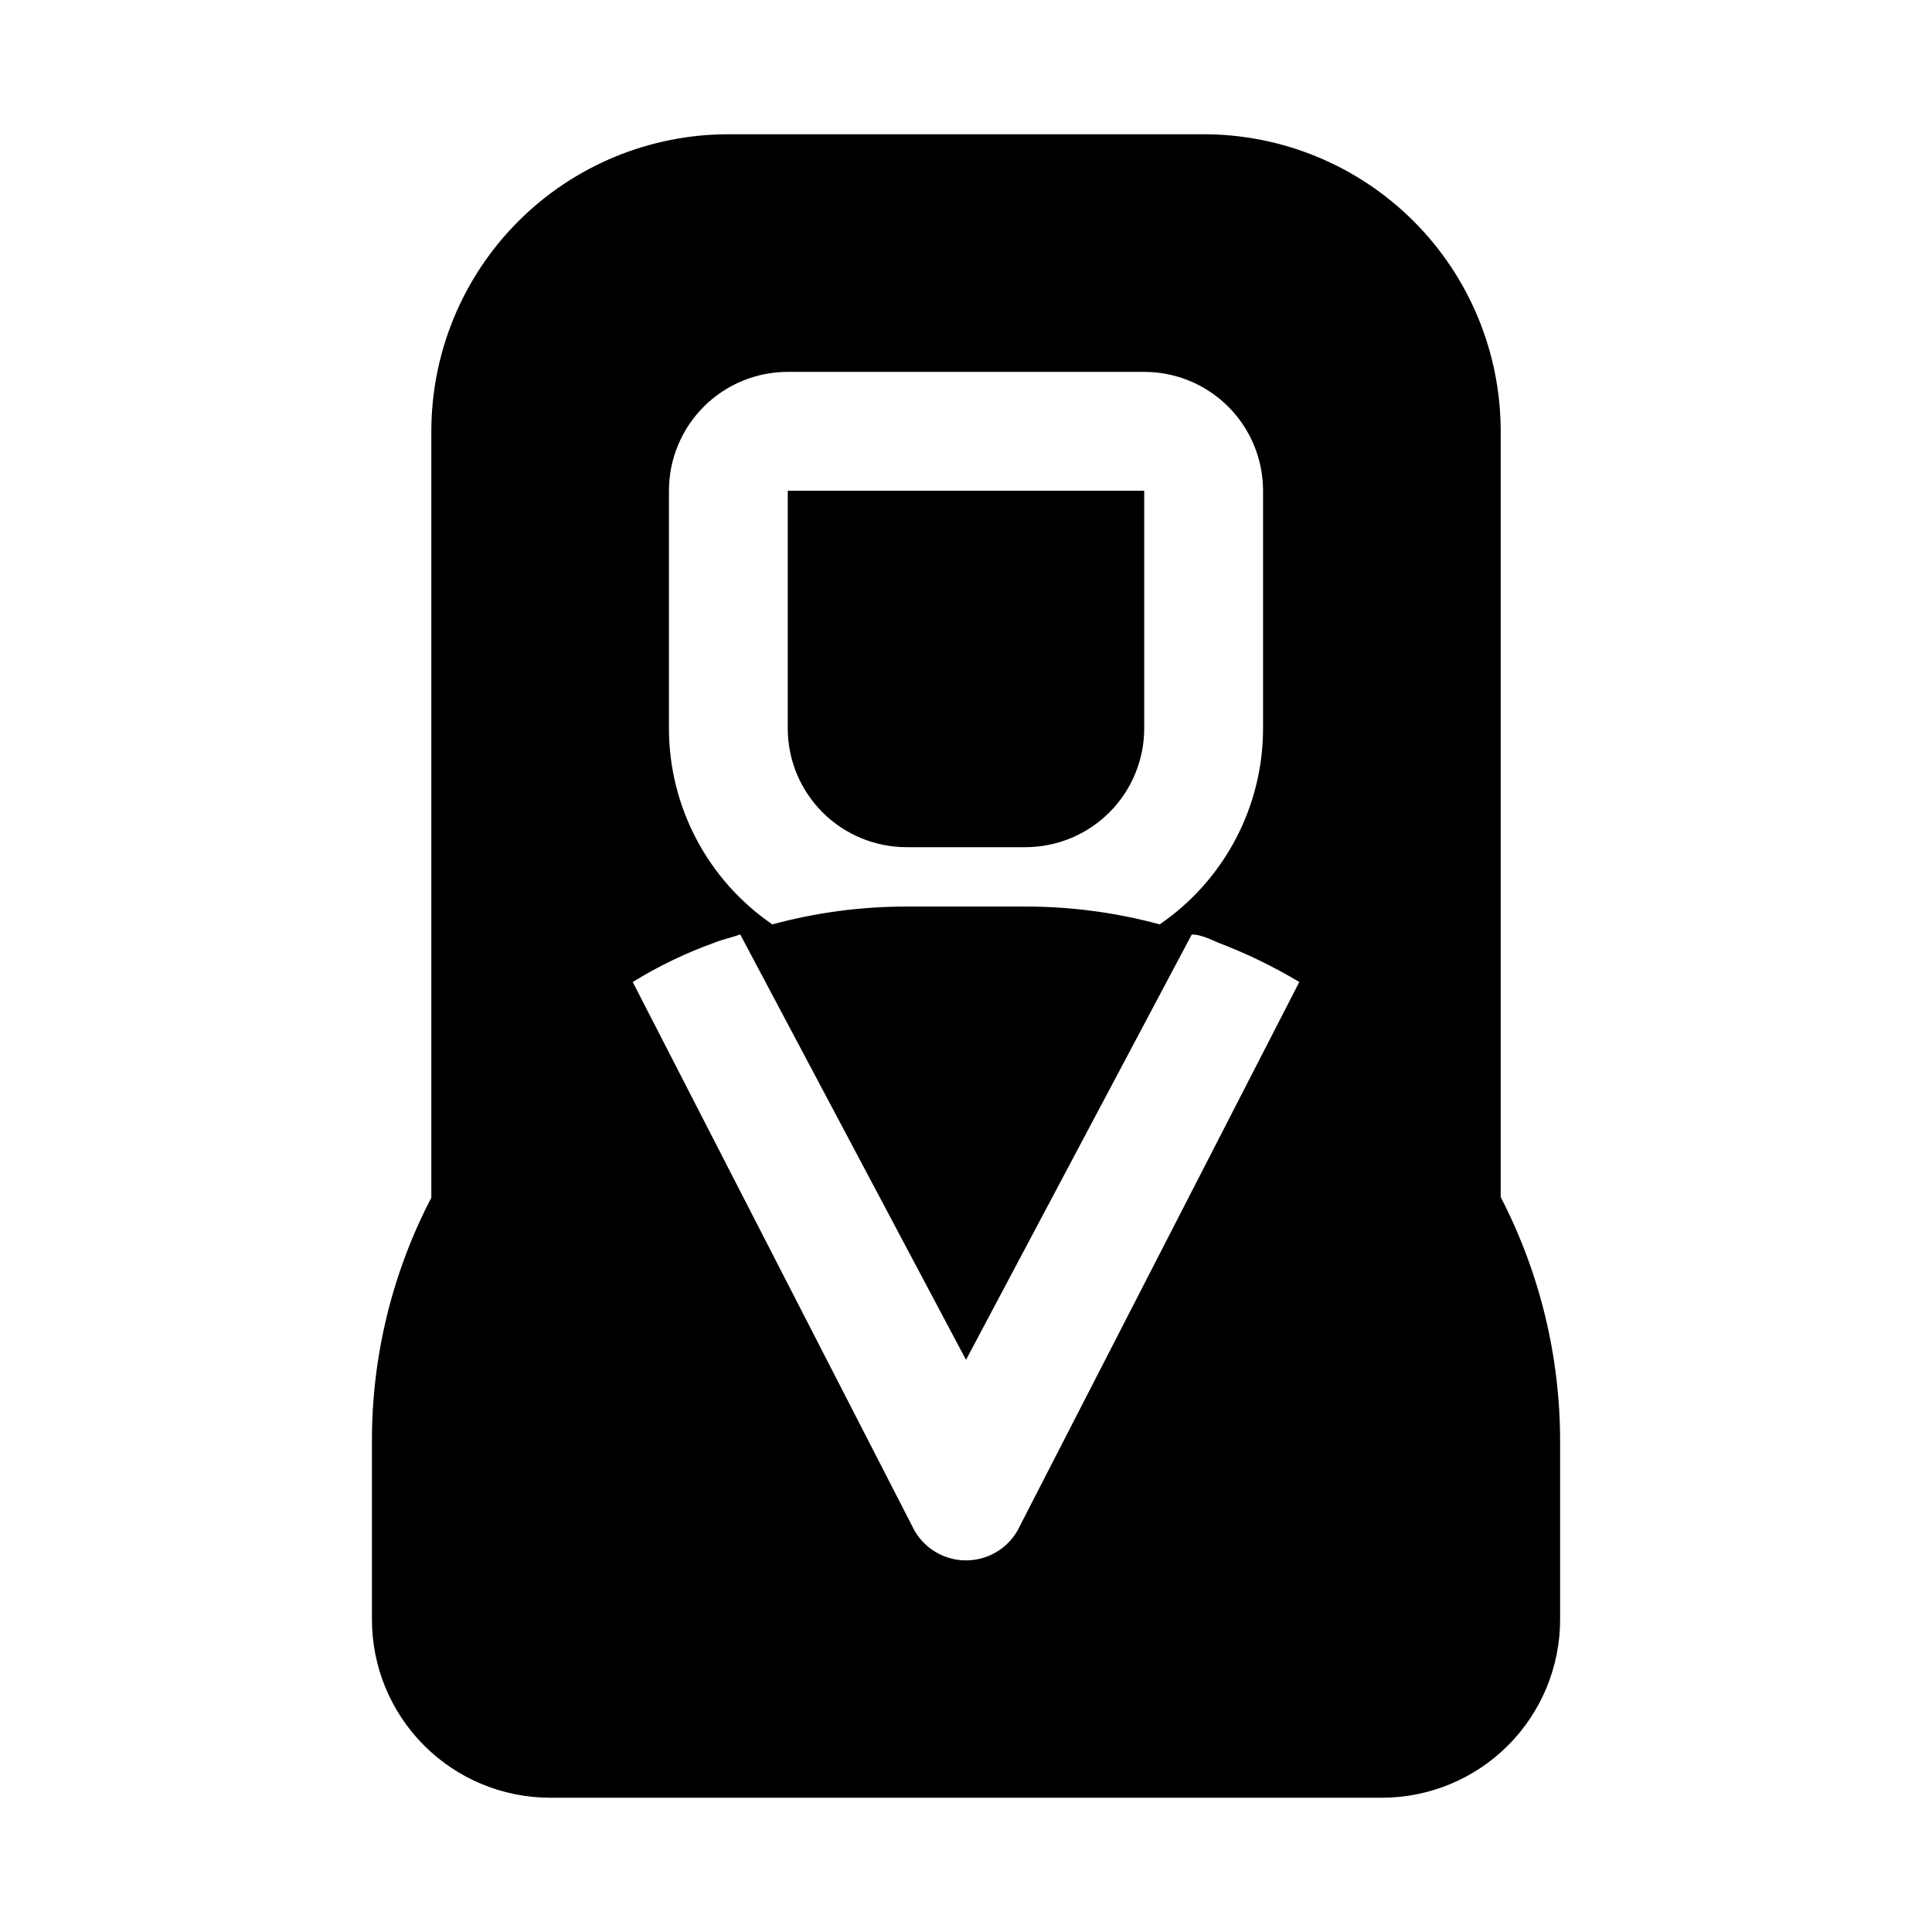
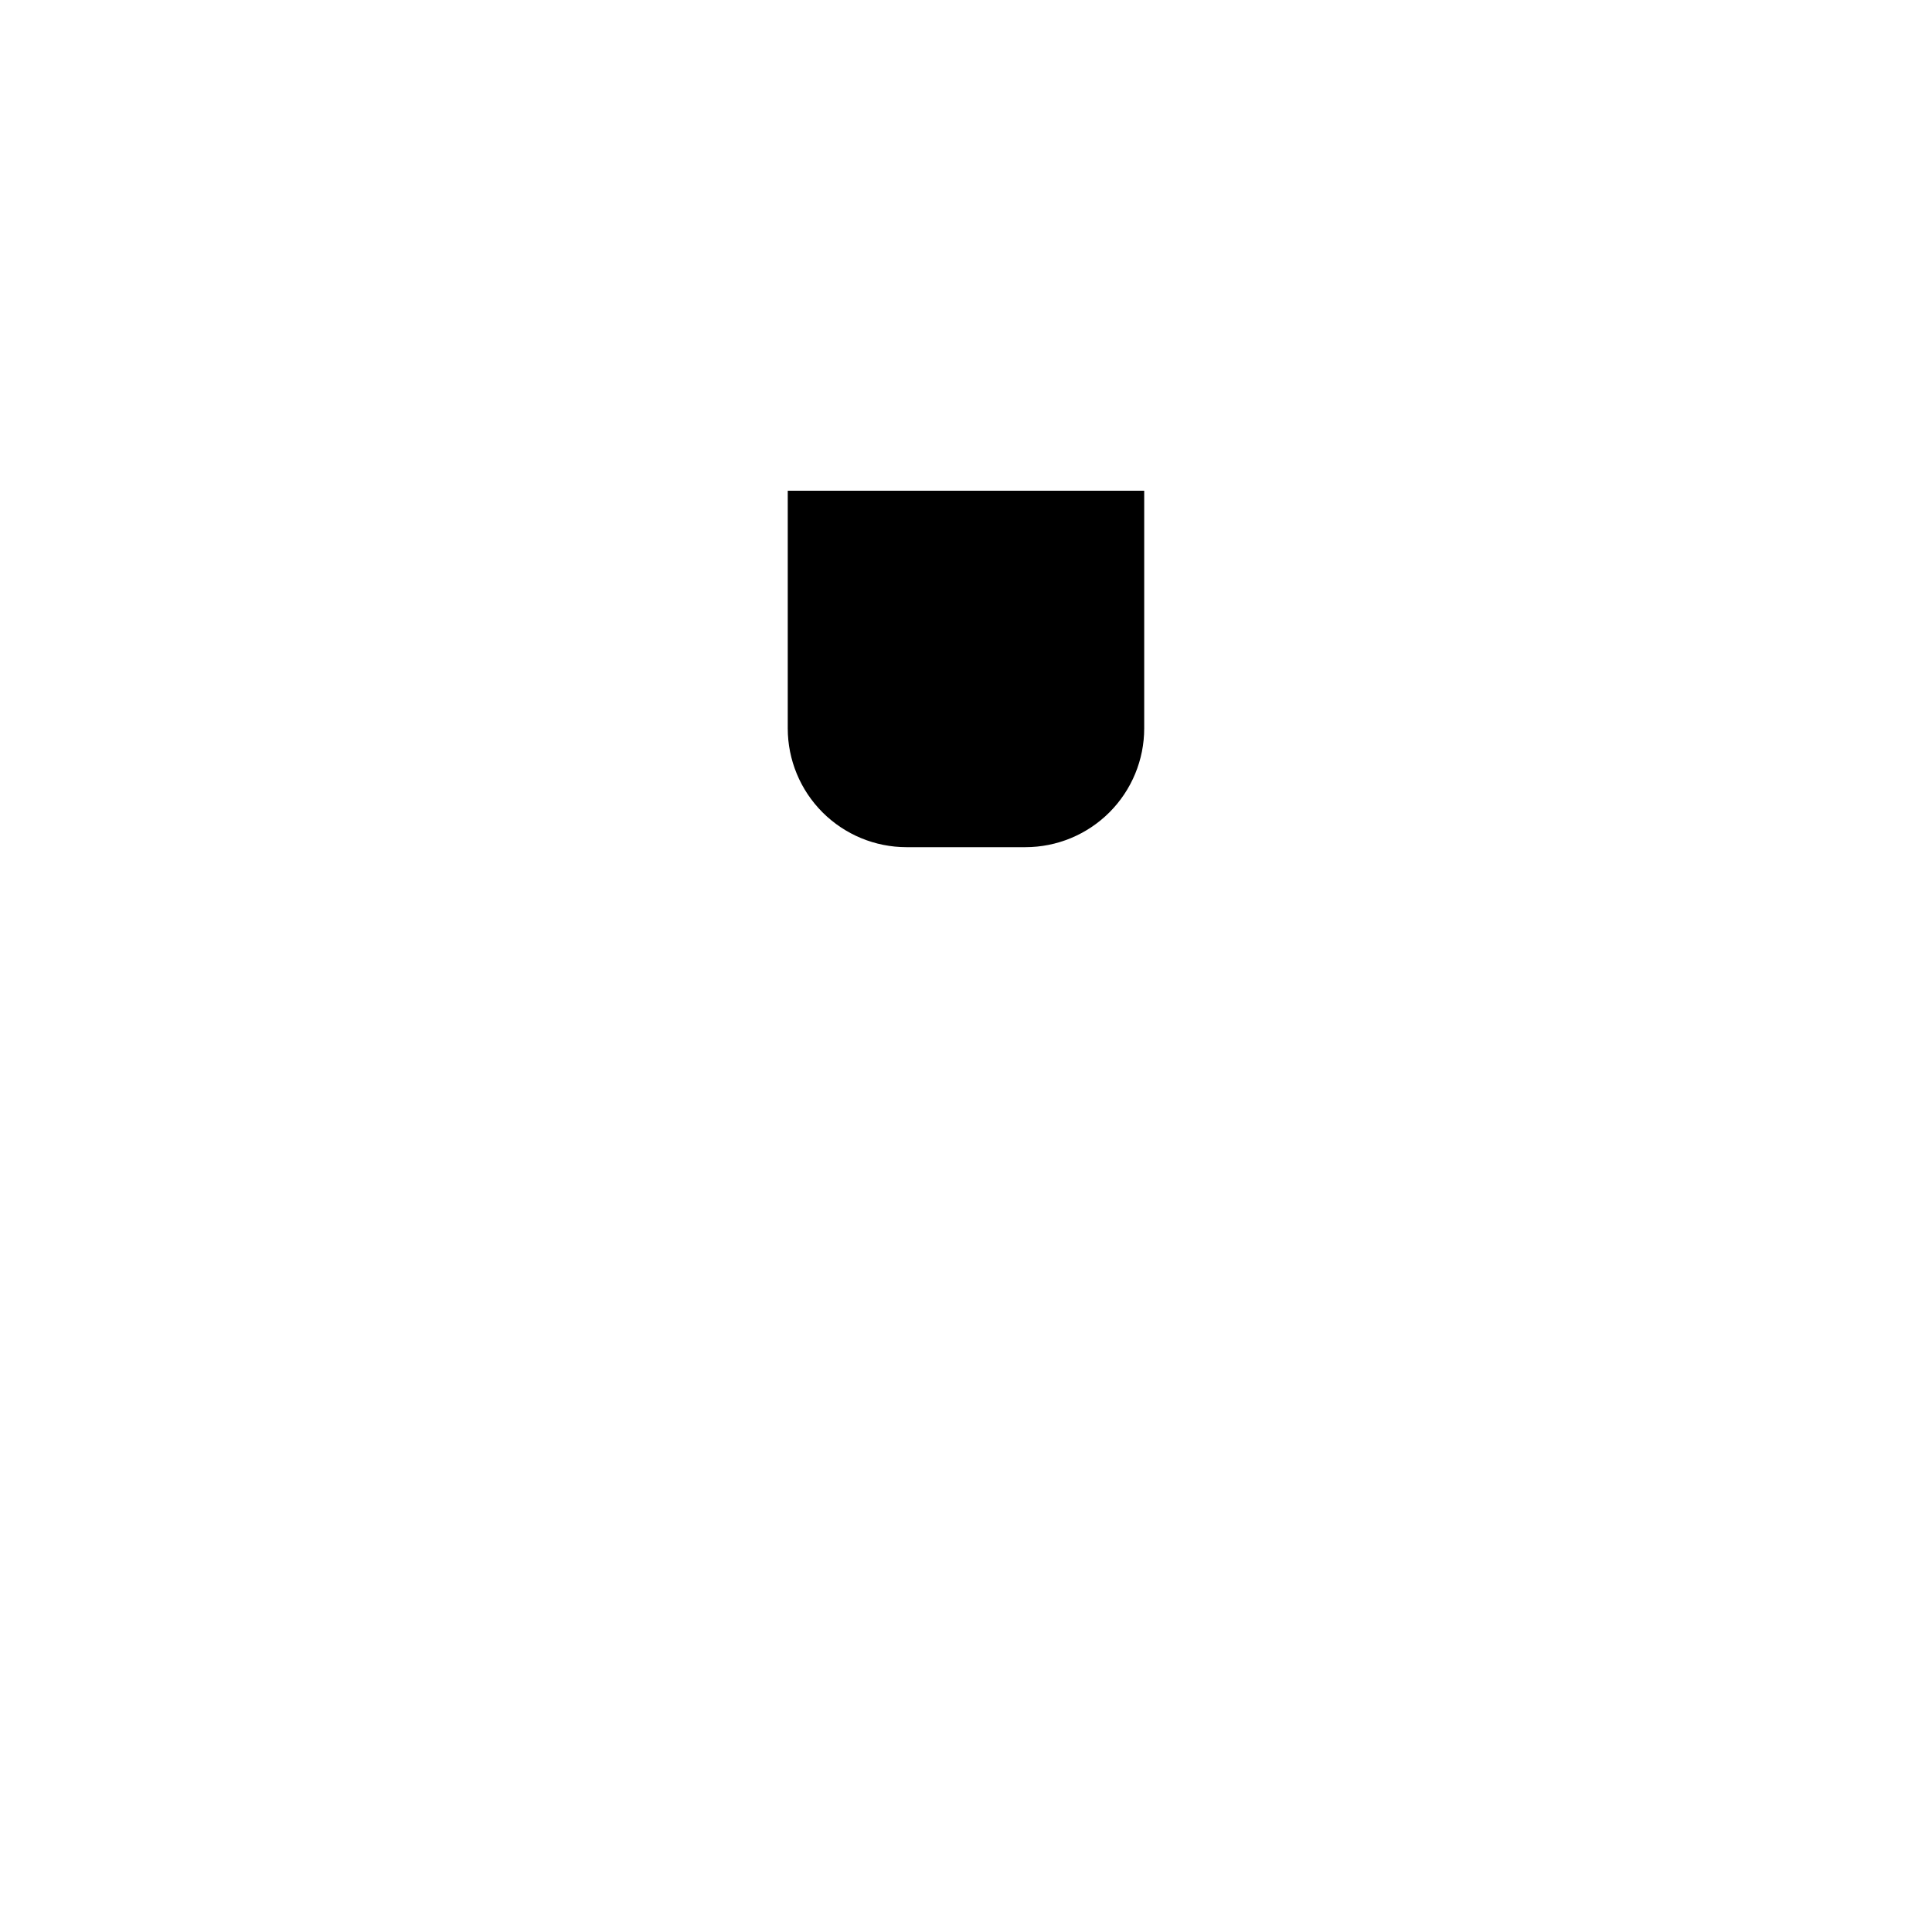
<svg xmlns="http://www.w3.org/2000/svg" fill="#000000" width="800px" height="800px" version="1.1" viewBox="144 144 512 512">
  <g>
-     <path d="m541.7 461.24v-202.94c0-20.875-8.293-40.898-23.059-55.664-14.762-14.762-34.785-23.055-55.66-23.055h-125.95c-20.879 0-40.902 8.293-55.664 23.055-14.762 14.766-23.059 34.789-23.059 55.664v203.1c-10.383 19.934-15.781 42.078-15.742 64.551v47.234c0 12.527 4.977 24.539 13.832 33.398 8.859 8.855 20.871 13.832 33.398 13.832h220.42c12.527 0 24.539-4.977 33.398-13.832 8.855-8.859 13.832-20.871 13.832-33.398v-47.234c0.004-22.516-5.394-44.707-15.742-64.707zm-220.42-187.2c0-8.352 3.32-16.359 9.223-22.266 5.906-5.906 13.914-9.223 22.266-9.223h94.465c8.352 0 16.359 3.316 22.266 9.223s9.223 13.914 9.223 22.266v62.977c0 20.777-10.25 40.215-27.395 51.953-11.598-3.144-23.562-4.734-35.582-4.723h-31.488c-12.016-0.008-23.98 1.578-35.582 4.723-17.141-11.738-27.391-31.176-27.395-51.953zm93.047 274.26c-1.676 3.684-4.711 6.578-8.469 8.086-3.762 1.504-7.953 1.504-11.711 0-3.762-1.508-6.793-4.402-8.473-8.086l-73.996-144.06c6.809-4.199 14.039-7.684 21.566-10.391 2.363-0.945 4.723-1.418 6.926-2.203l59.832 112.73 59.828-112.73c2.363 0 4.879 1.258 7.086 2.203h-0.004c7.43 2.828 14.594 6.309 21.414 10.391z" />
    <path d="m384.25 368.51h31.488c8.352 0 16.359-3.32 22.266-9.223 5.906-5.906 9.223-13.914 9.223-22.266v-62.977h-94.465v62.977c0 8.352 3.316 16.359 9.223 22.266 5.906 5.902 13.914 9.223 22.266 9.223z" />
  </g>
</svg>